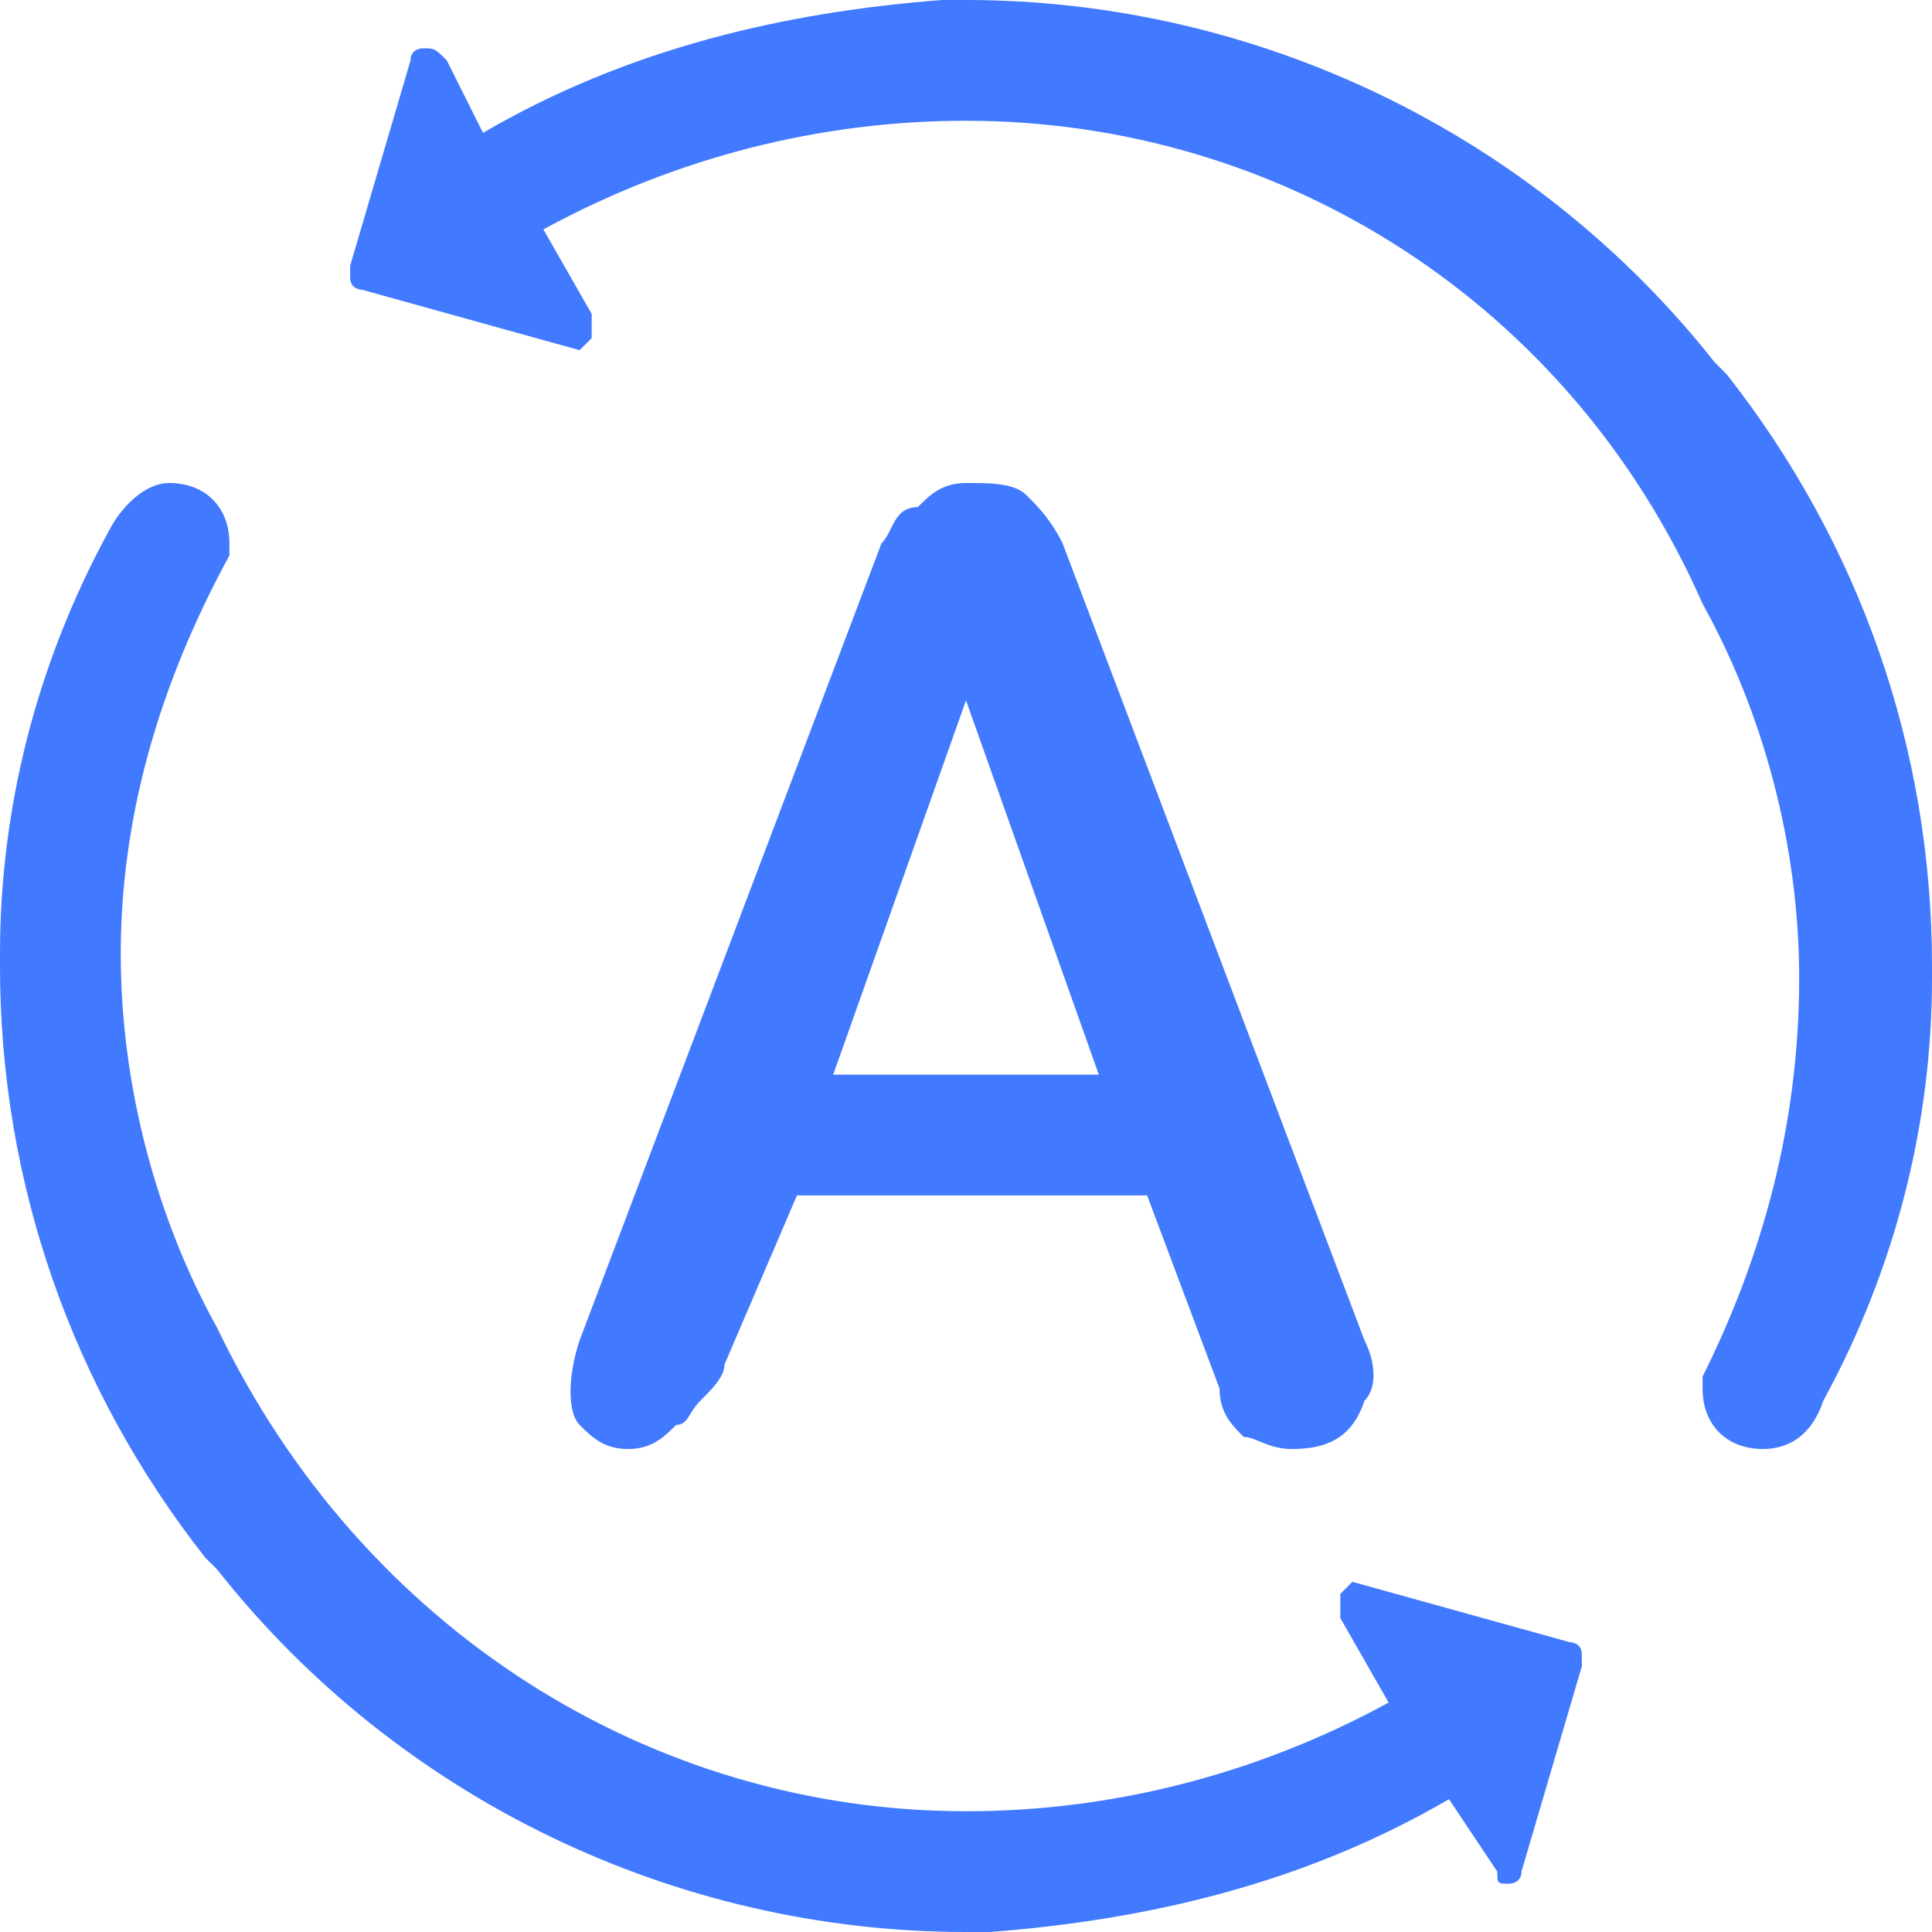
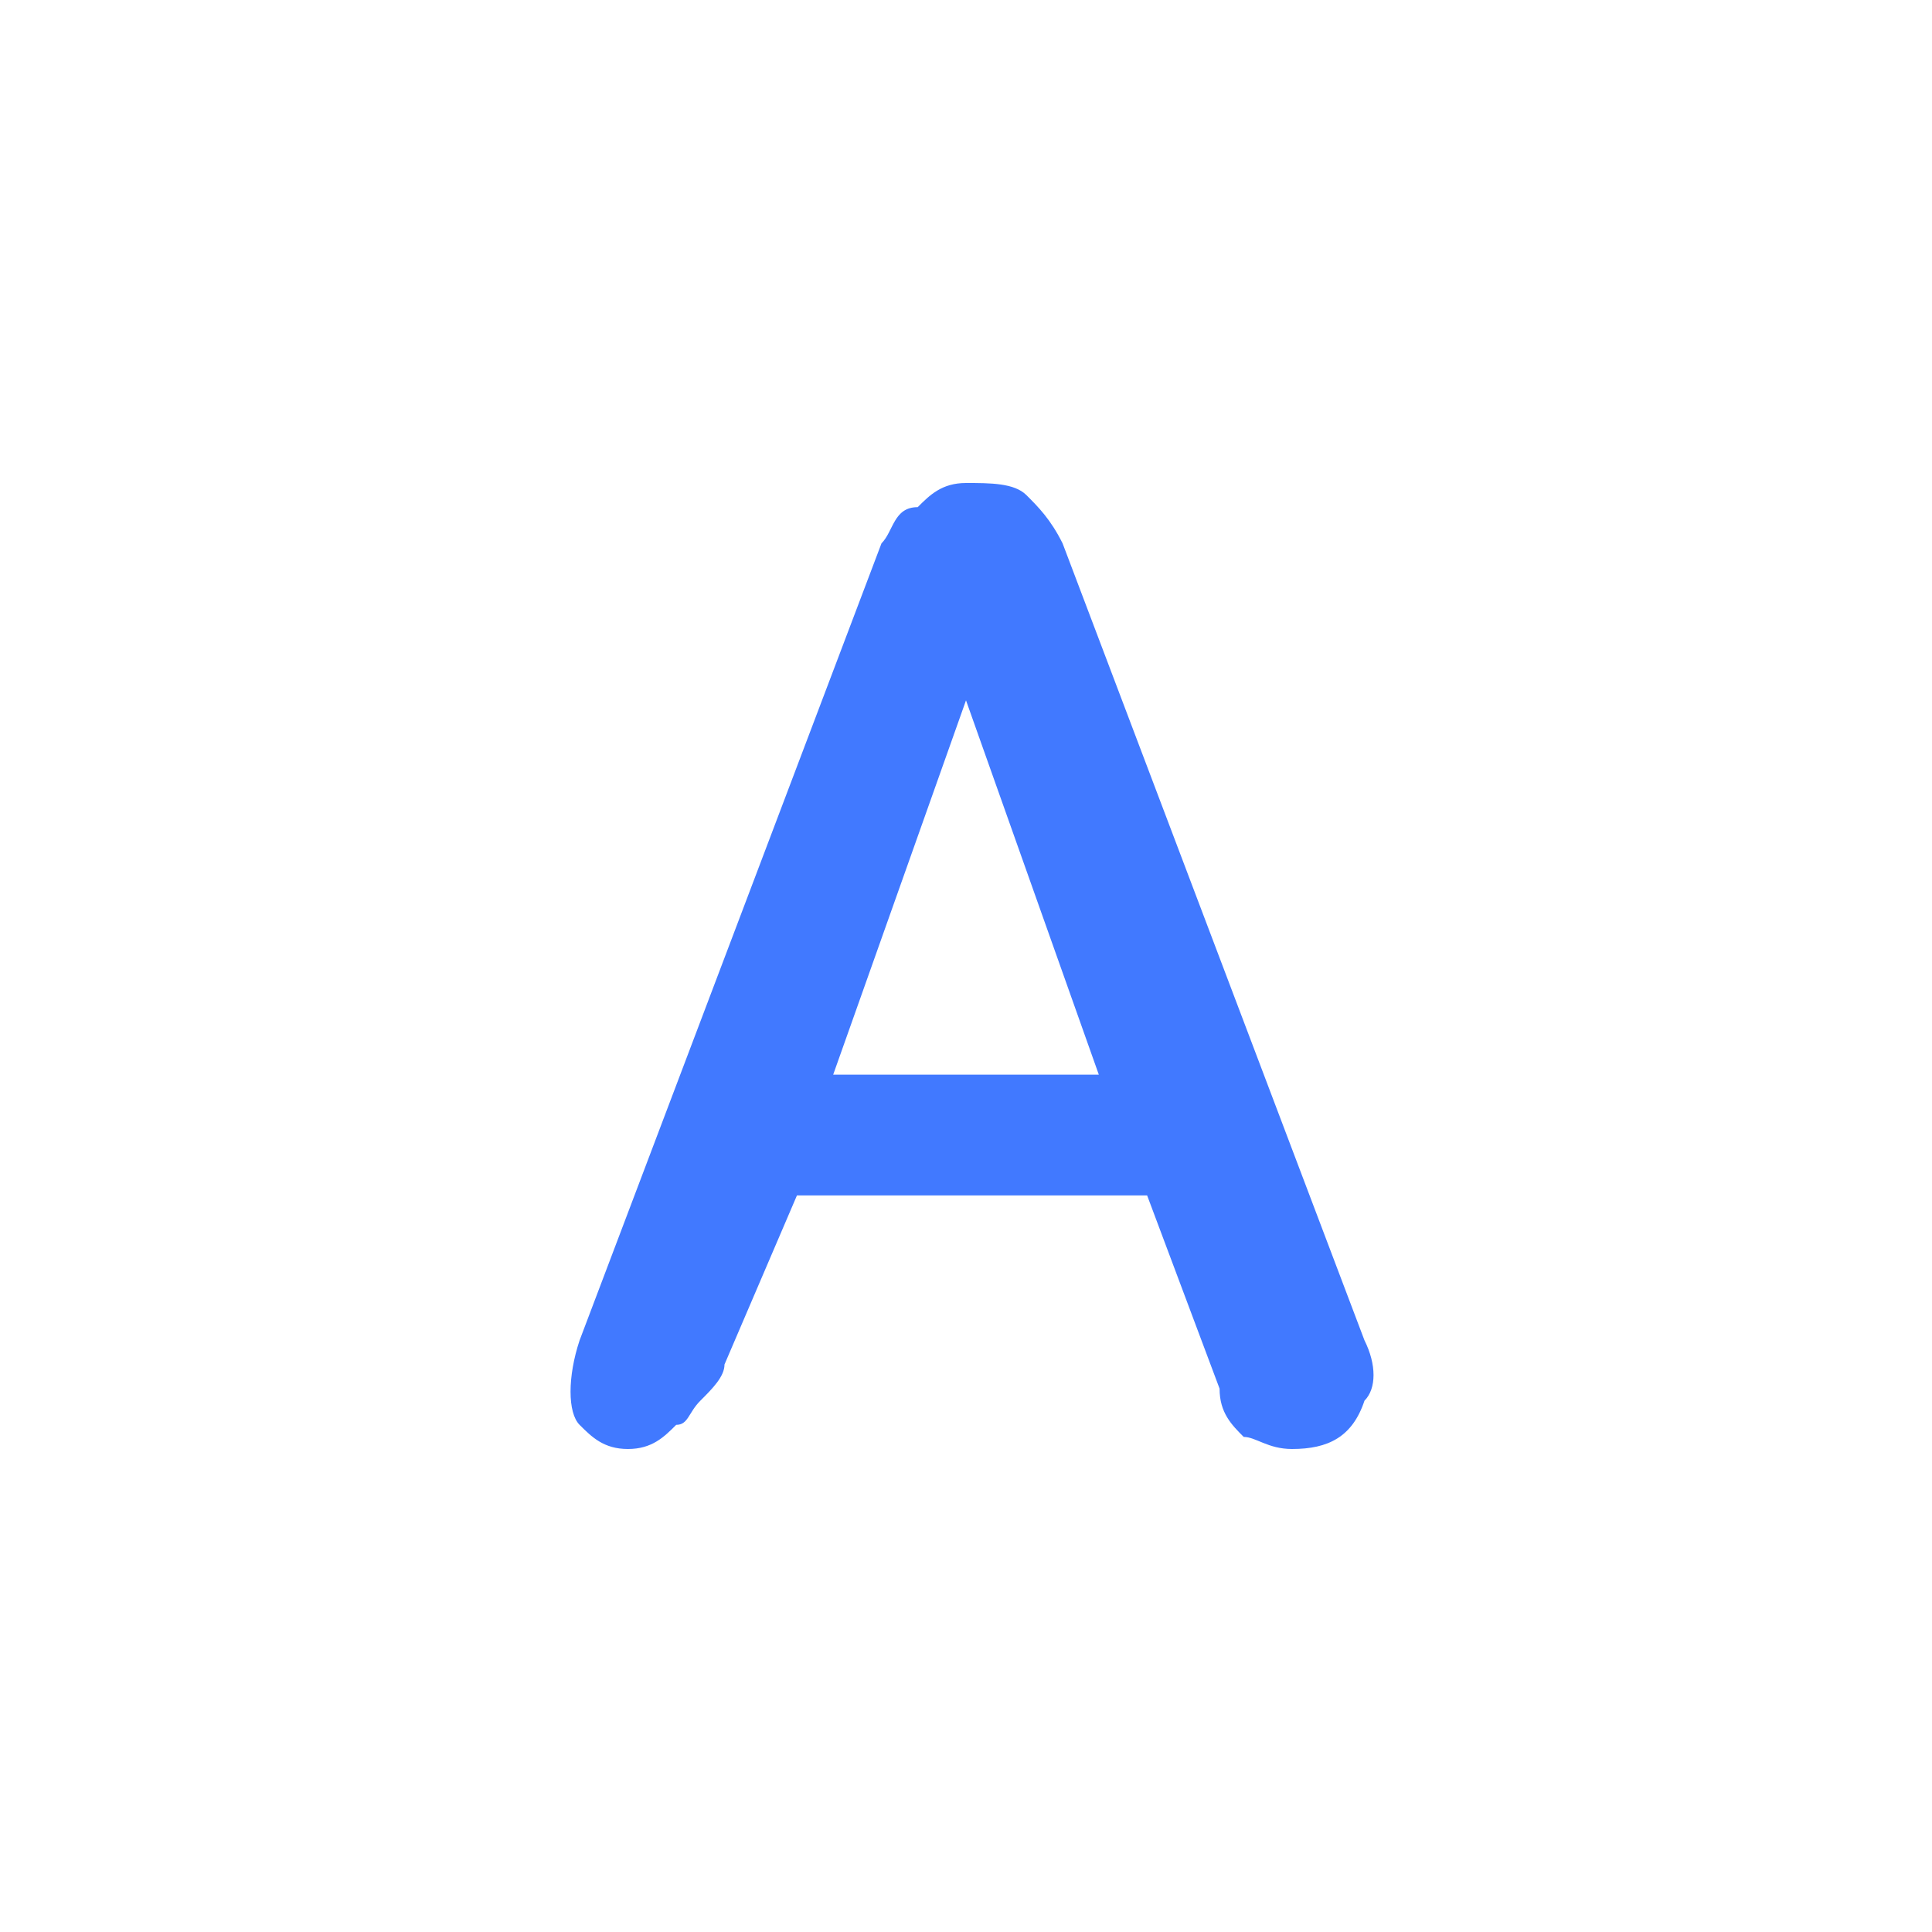
<svg xmlns="http://www.w3.org/2000/svg" version="1.1" id="图层_1" x="0px" y="0px" viewBox="0 0 16 16" style="enable-background:new 0 0 16 16;" xml:space="preserve">
  <style type="text/css">
	.st0{fill:#4179FF;}
</style>
  <g>
    <path class="st0" d="M5.2,12c-0.2,0-0.3-0.1-0.4-0.2c-0.1-0.1-0.1-0.4,0-0.7l2.5-6.6c0.1-0.1,0.1-0.3,0.3-0.3C7.7,4.1,7.8,4,8,4   c0.2,0,0.4,0,0.5,0.1c0.1,0.1,0.2,0.2,0.3,0.4l2.5,6.6c0.1,0.2,0.1,0.4,0,0.5C11.2,11.9,11,12,10.7,12h0c-0.2,0-0.3-0.1-0.4-0.1   c-0.1-0.1-0.2-0.2-0.2-0.4L9.5,9.9l-2.9,0l-0.6,1.4c0,0.1-0.1,0.2-0.2,0.3c-0.1,0.1-0.1,0.2-0.2,0.2C5.5,11.9,5.4,12,5.2,12L5.2,12   z M6.9,8.9h2.2L8,5.8L6.9,8.9z" />
-     <path class="st0" d="M8,16c-2.4,0-4.7-1.1-6.2-3l-0.1-0.1C0.6,11.5,0,9.8,0,8V7.9c0-1.2,0.3-2.4,0.9-3.5C1,4.2,1.2,4,1.4,4   c0.3,0,0.5,0.2,0.5,0.5c0,0,0,0.1,0,0.1C1.3,5.7,1,6.8,1,7.9c0,1.1,0.3,2.2,0.8,3.1C3,13.5,5.4,15,8,15c1.2,0,2.4-0.3,3.5-0.9   l-0.4-0.7c0-0.1,0-0.1,0-0.2c0,0,0.1-0.1,0.1-0.1l1.8,0.5c0,0,0.1,0,0.1,0.1s0,0.1,0,0.1l-0.5,1.7c0,0.1-0.1,0.1-0.1,0.1   c-0.1,0-0.1,0-0.1-0.1L12,14.9c-1.2,0.7-2.5,1-3.8,1.1H8z M14.6,12c-0.3,0-0.5-0.2-0.5-0.5l0-0.1c0.5-1,0.8-2.1,0.8-3.3   c0-1.1-0.3-2.2-0.8-3.1C13,2.5,10.6,1,8,1C6.8,1,5.6,1.3,4.5,1.9l0.4,0.7c0,0.1,0,0.1,0,0.2c0,0-0.1,0.1-0.1,0.1L3,2.4   c0,0-0.1,0-0.1-0.1c0,0,0-0.1,0-0.1l0.5-1.7c0-0.1,0.1-0.1,0.1-0.1c0.1,0,0.1,0,0.2,0.1L4,1.1c1.2-0.7,2.5-1,3.8-1.1H8   c2.4,0,4.7,1.1,6.2,3l0.1,0.1C15.4,4.5,16,6.2,16,8v0.1c0,1.2-0.3,2.4-0.9,3.5C15,11.9,14.8,12,14.6,12L14.6,12z" />
  </g>
</svg>